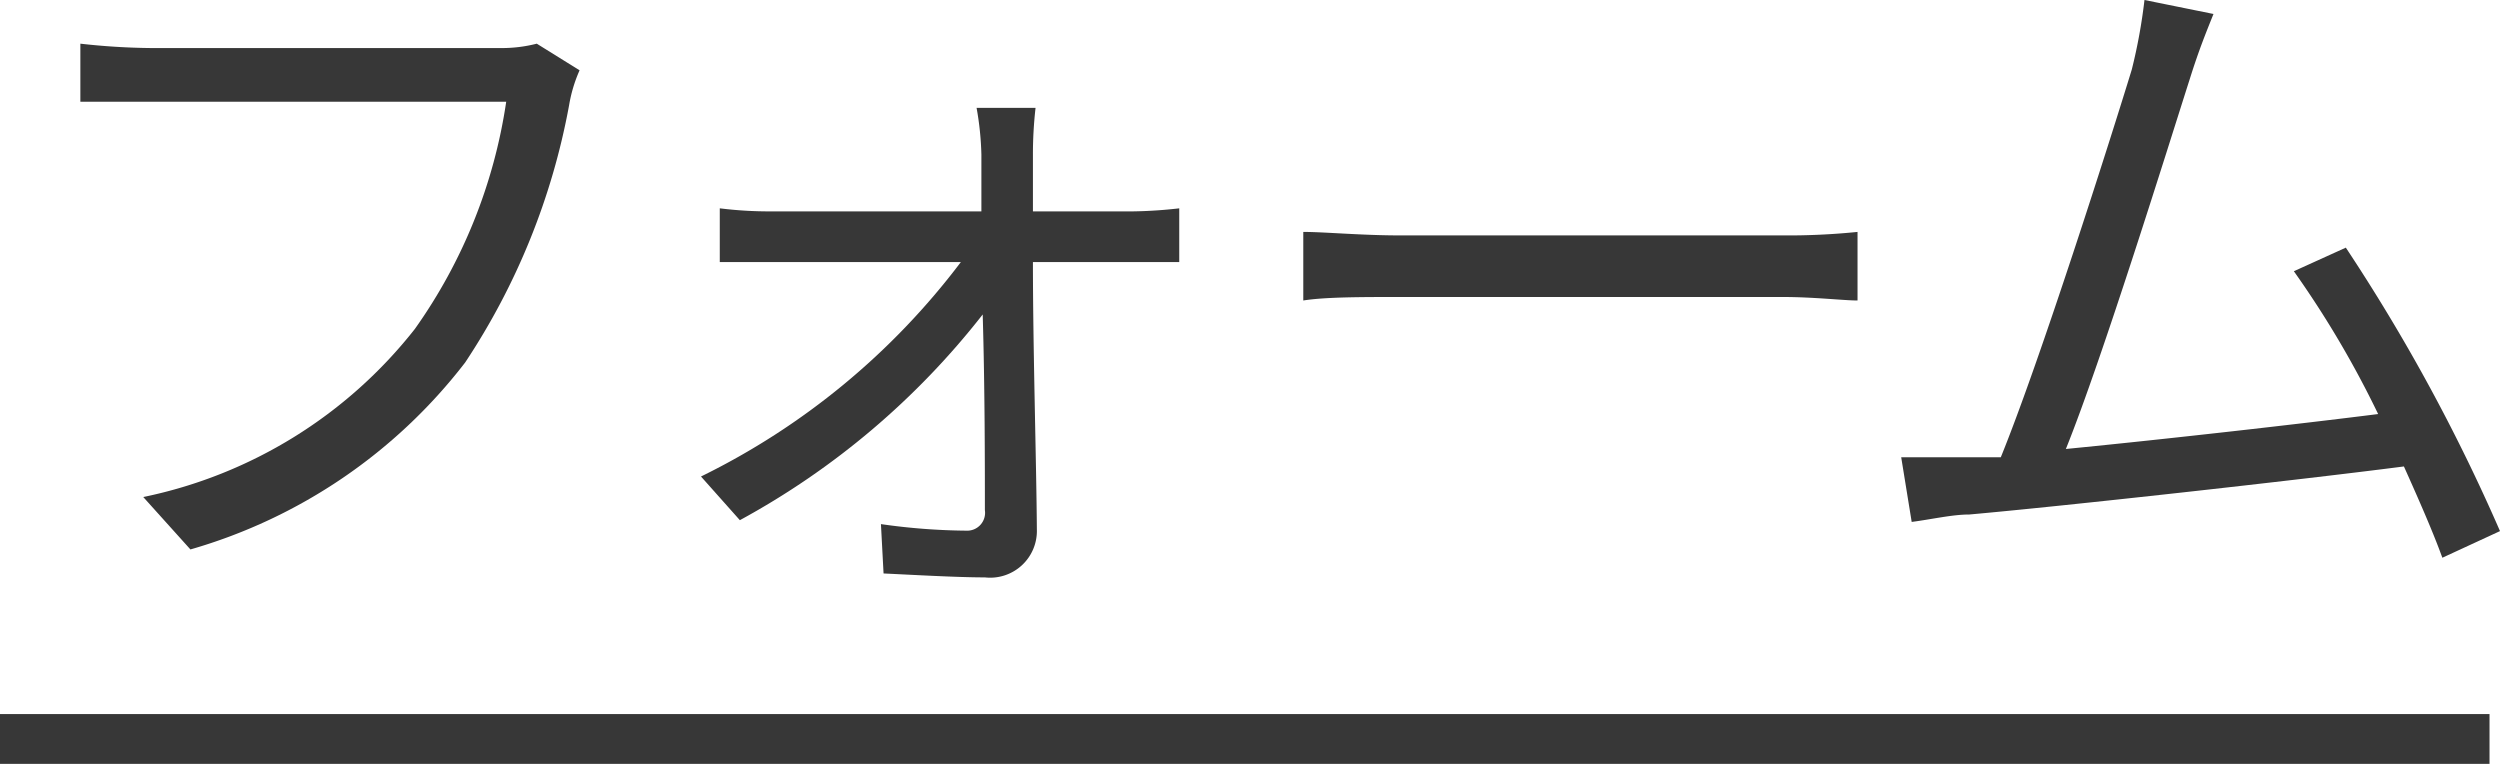
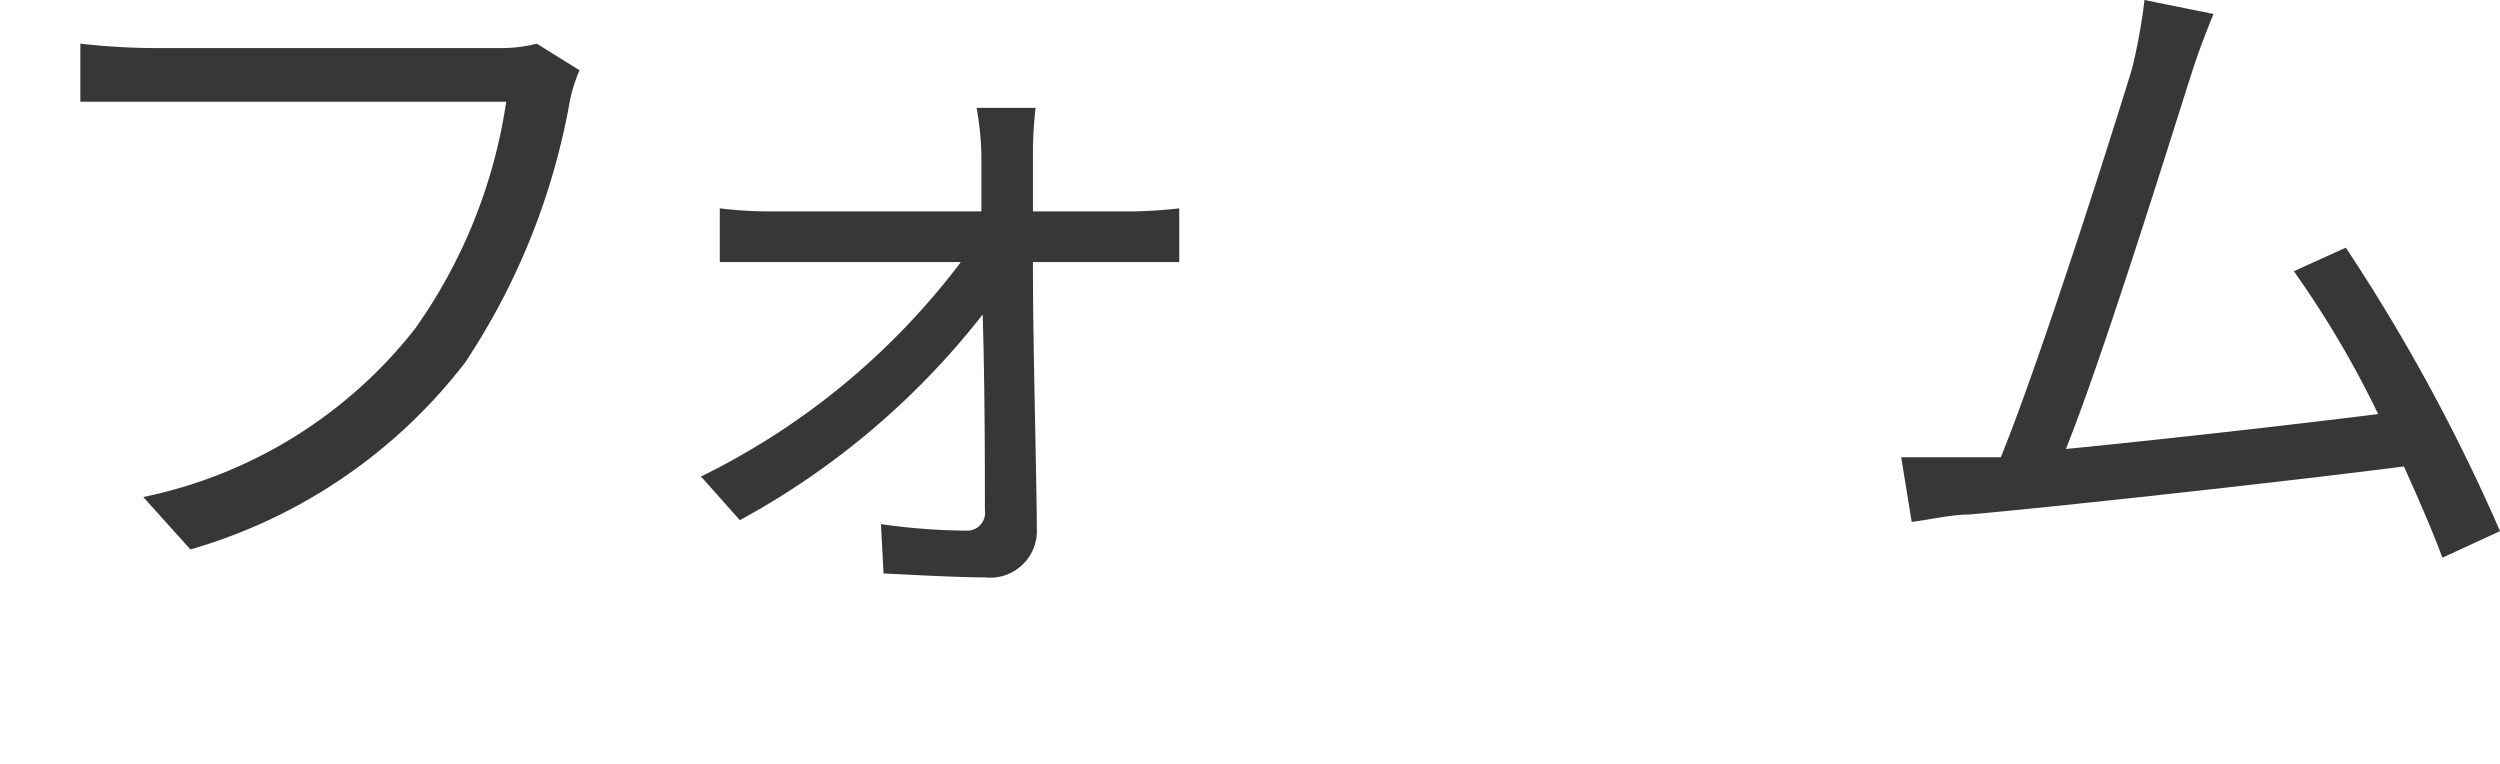
<svg xmlns="http://www.w3.org/2000/svg" viewBox="0 0 57.24 17.49">
  <defs>
    <style>.cls-1{fill:#373737;}.cls-2{fill:none;stroke:#373737;stroke-miterlimit:10;stroke-width:1.14px;}</style>
  </defs>
  <title>form_btn</title>
  <g id="レイヤー_2" data-name="レイヤー 2">
    <g id="レイヤー_1-2" data-name="レイヤー 1">
      <path class="cls-1" d="M13.27,1.61a3.28,3.28,0,0,0-.24.8A15.81,15.81,0,0,1,10.65,8.3a12.19,12.19,0,0,1-6.29,4.28l-1.08-1.2A10.64,10.64,0,0,0,9.5,7.53a12,12,0,0,0,2.09-5.2H3.44c-.64,0-1.19,0-1.6,0V1a15.6,15.6,0,0,0,1.6.1h8A3.21,3.21,0,0,0,12.29,1Z" />
-       <path class="cls-1" d="M25.93,4.84A10.47,10.47,0,0,0,27,4.77V6c-.29,0-.73,0-1,0H23.65c0,2,.08,4.62.09,6.12a1.07,1.07,0,0,1-1.19,1.1c-.64,0-1.68-.06-2.32-.09L20.17,12a14.54,14.54,0,0,0,1.95.15.41.41,0,0,0,.43-.47c0-1,0-2.79-.05-4.48a17.92,17.92,0,0,1-5.56,4.71l-.89-1A16.6,16.6,0,0,0,22,6H17.69c-.43,0-.83,0-1.21,0V4.77a9.23,9.23,0,0,0,1.18.07h4.81c0-.55,0-1,0-1.3a6.94,6.94,0,0,0-.11-1.07h1.35a9.33,9.33,0,0,0-.06,1.07l0,1.3Z" />
-       <path class="cls-1" d="M29.84,5.31c.48,0,1.33.08,2.22.08h8.75a15.78,15.78,0,0,0,1.72-.08V6.88c-.32,0-1-.08-1.71-.08H32.06c-.88,0-1.72,0-2.22.08Z" />
+       <path class="cls-1" d="M25.93,4.84A10.47,10.47,0,0,0,27,4.77V6c-.29,0-.73,0-1,0H23.65c0,2,.08,4.62.09,6.12a1.07,1.07,0,0,1-1.19,1.1c-.64,0-1.68-.06-2.32-.09L20.17,12a14.54,14.54,0,0,0,1.95.15.41.41,0,0,0,.43-.47c0-1,0-2.79-.05-4.48a17.92,17.92,0,0,1-5.56,4.71l-.89-1A16.6,16.6,0,0,0,22,6H17.69c-.43,0-.83,0-1.21,0V4.77a9.23,9.23,0,0,0,1.18.07h4.81c0-.55,0-1,0-1.3a6.94,6.94,0,0,0-.11-1.07h1.35a9.33,9.33,0,0,0-.06,1.07l0,1.3" />
      <path class="cls-1" d="M55.92,12.77c-.21-.58-.53-1.31-.88-2.09-2.48.32-7.81.91-9.95,1.1-.39,0-.86.11-1.32.17l-.24-1.48c.48,0,1,0,1.48,0l.8,0c.9-2.21,2.52-7.31,3-8.88A12.46,12.46,0,0,0,49.1,0l1.58.32c-.16.4-.33.81-.54,1.48-.48,1.5-2,6.4-2.84,8.48,2.34-.23,5.41-.58,7.15-.8a22.62,22.62,0,0,0-1.93-3.27l1.19-.54a42.32,42.32,0,0,1,3.53,6.49Z" />
-       <line class="cls-2" y1="16.92" x2="57" y2="16.92" />
    </g>
  </g>
</svg>